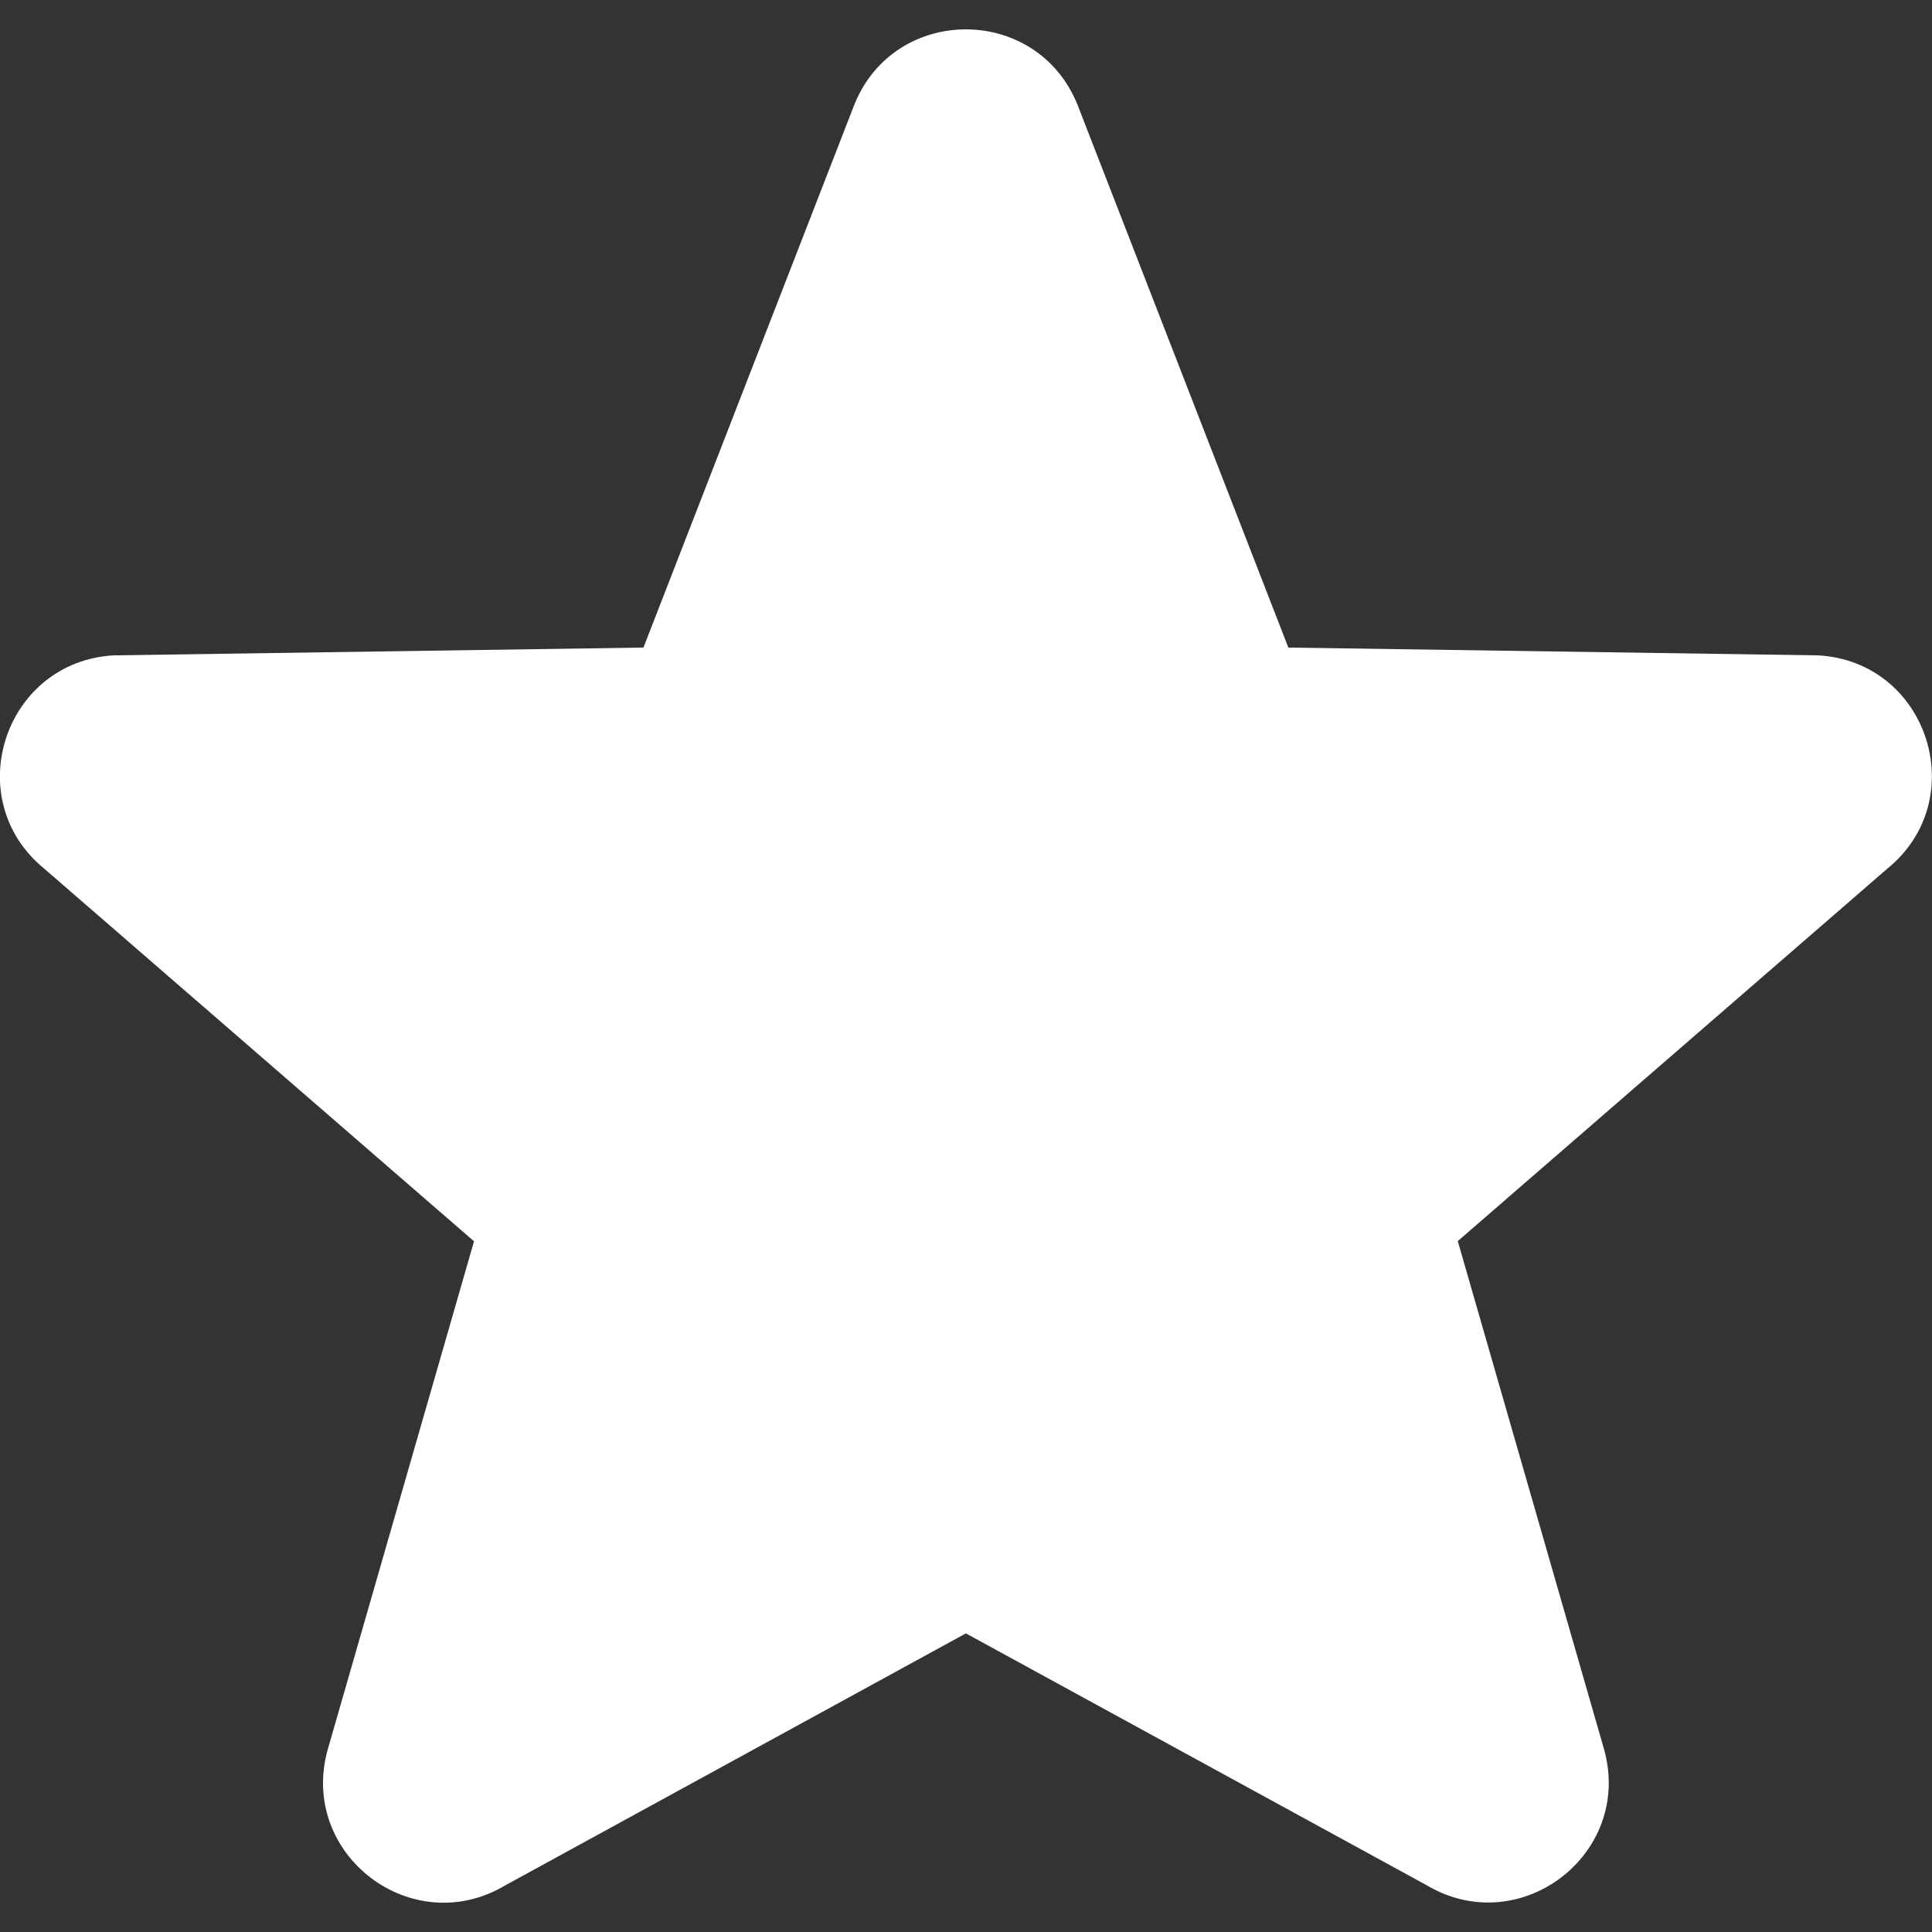
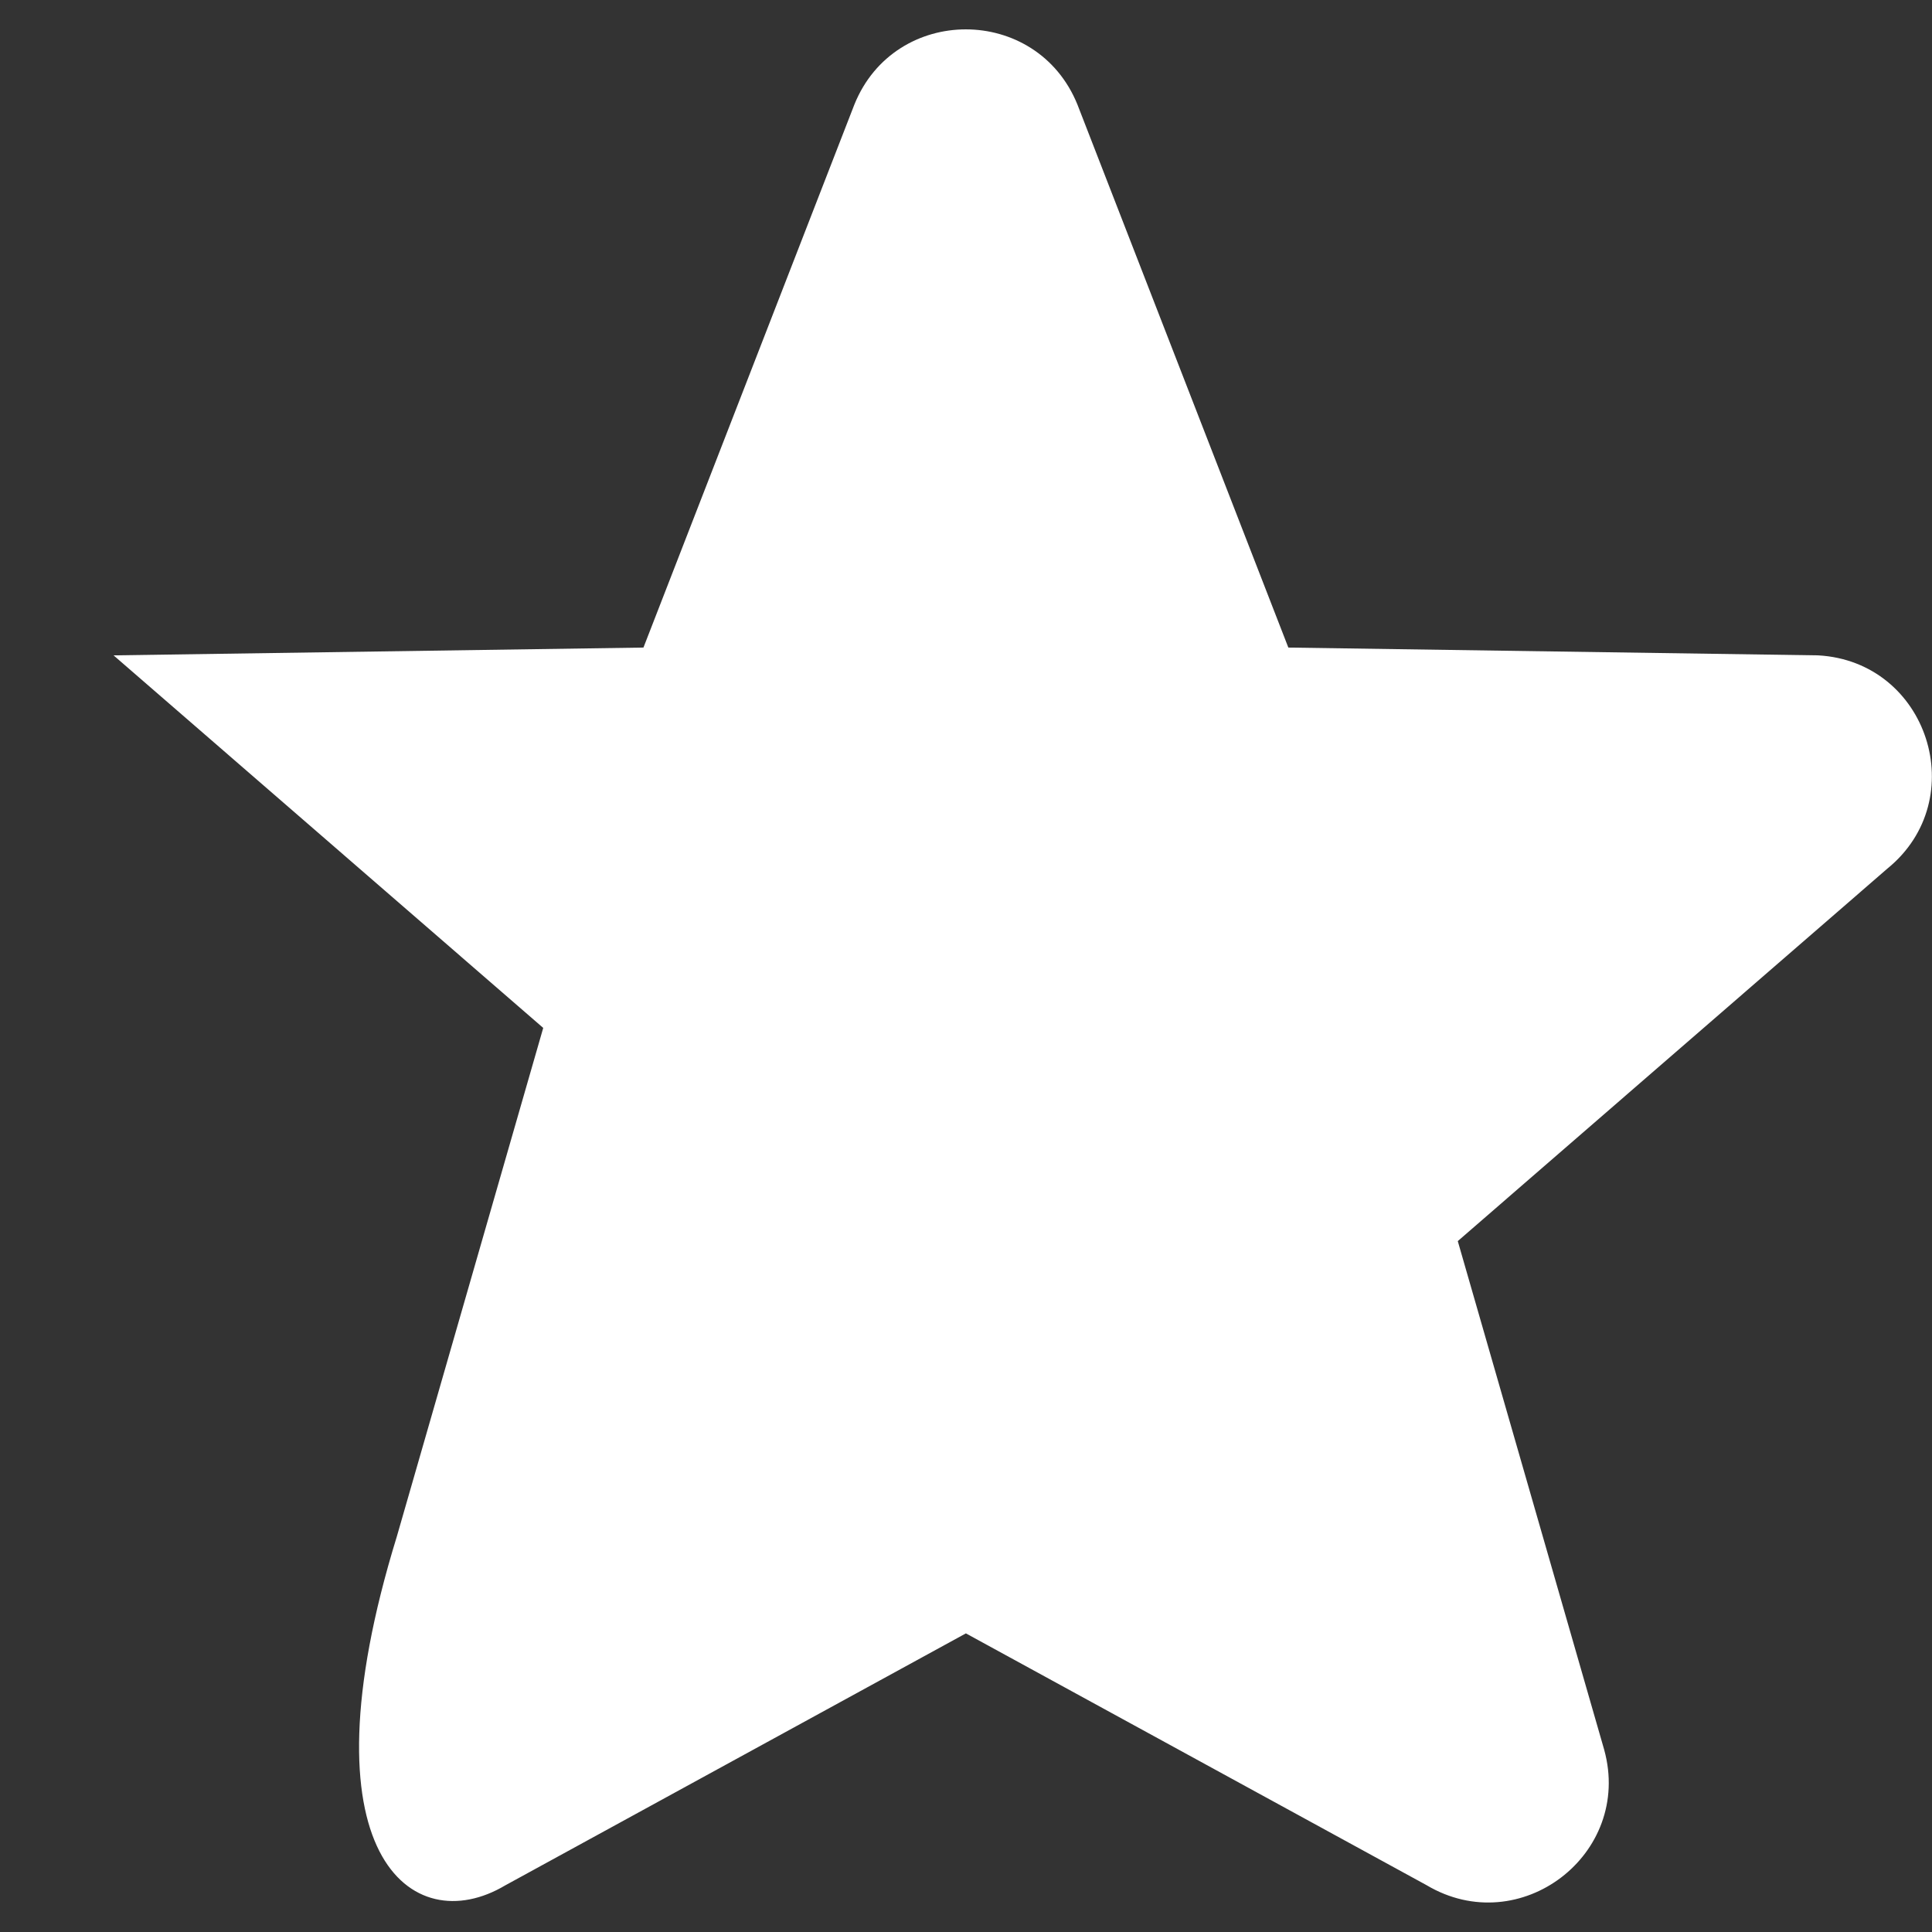
<svg xmlns="http://www.w3.org/2000/svg" version="1.1" id="Capa_1" x="0px" y="0px" viewBox="0 0 940.7 940.7" style="enable-background:new 0 0 940.7 940.7;" xml:space="preserve">
  <rect x="0" y="0" width="940.7" height="940.7" fill="#333333" stroke="none" />
  <style type="text/css">
	.st0{fill:#FFFFFF;}
</style>
  <g>
-     <path class="st0" d="M885.3,319.1l-258-3.8L524.6,50.9c-19.8-48.8-88.9-48.8-108.6,0L313.3,315.3l-258,3.8   C1.9,322.2-19.8,389.3,21.6,423l209.2,181.4l-71.3,247.7C145.5,903,200.6,945,246,918l224.3-122.7l224.3,122.6   c45.4,27,100.5-15,86.5-65.9l-71.3-247.7L919,422.9C960.4,389.2,938.7,322.1,885.3,319.1z" />
+     <path class="st0" d="M885.3,319.1l-258-3.8L524.6,50.9c-19.8-48.8-88.9-48.8-108.6,0L313.3,315.3l-258,3.8   l209.2,181.4l-71.3,247.7C145.5,903,200.6,945,246,918l224.3-122.7l224.3,122.6   c45.4,27,100.5-15,86.5-65.9l-71.3-247.7L919,422.9C960.4,389.2,938.7,322.1,885.3,319.1z" />
  </g>
</svg>